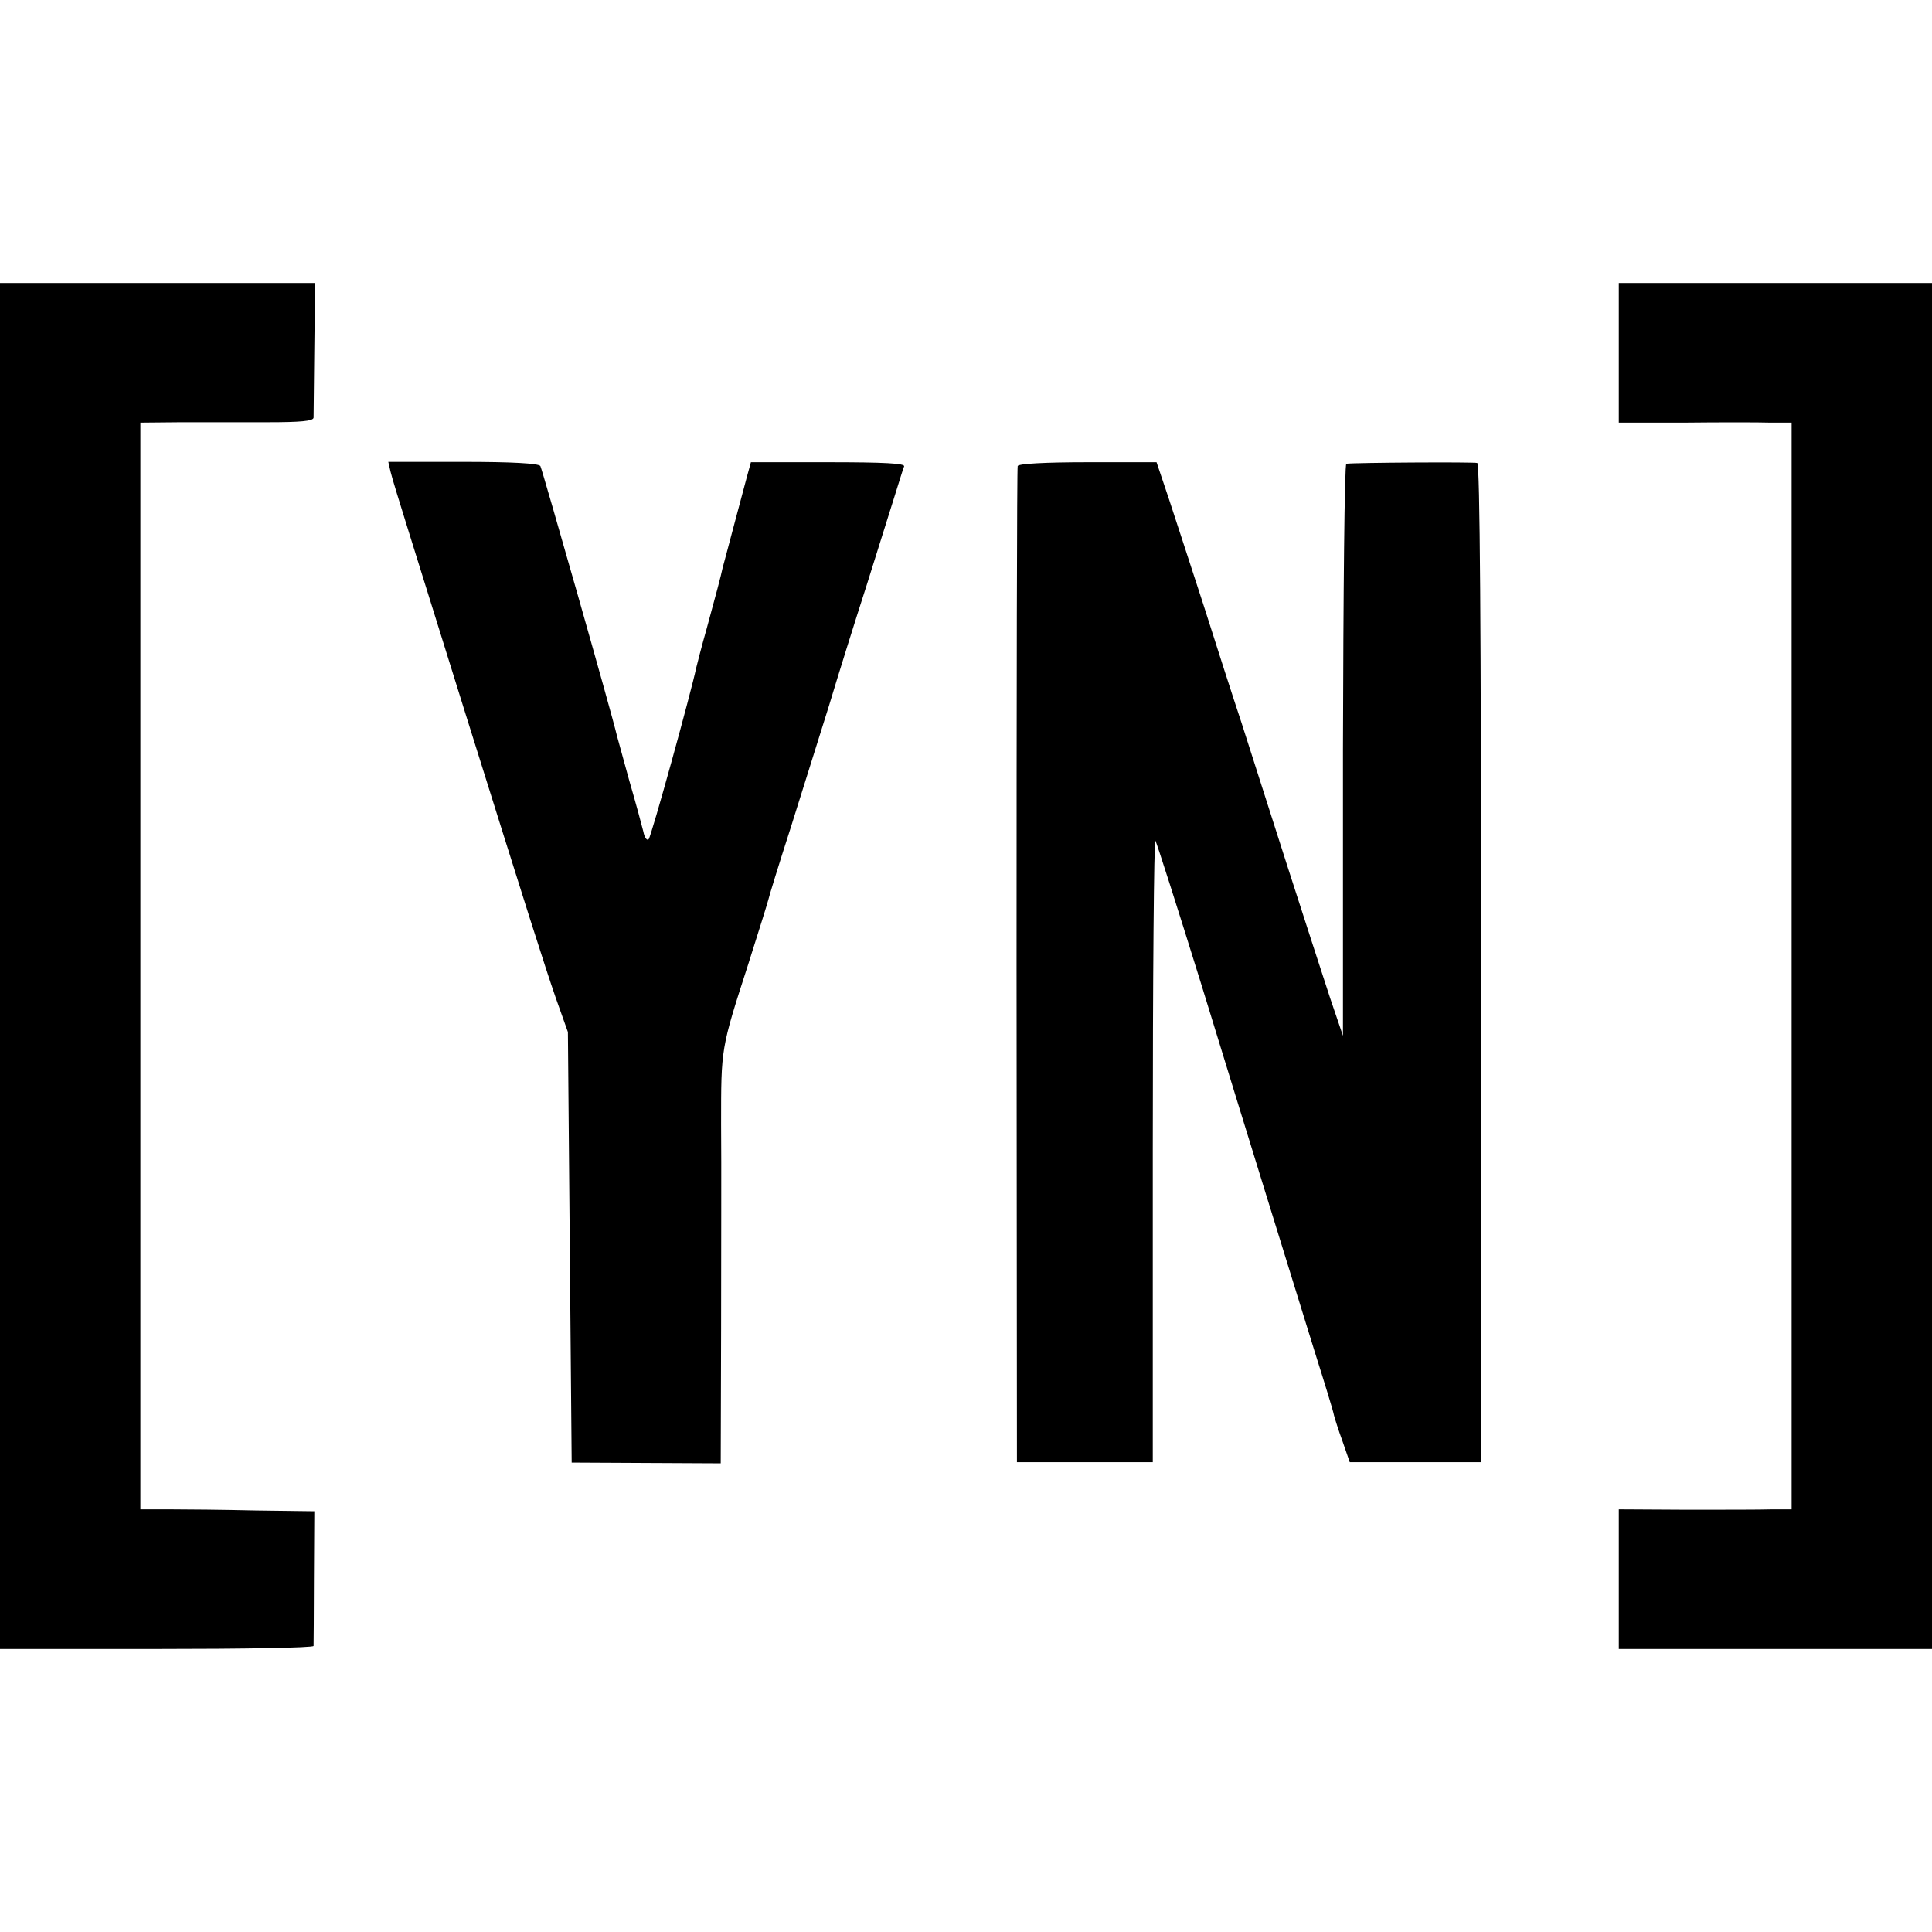
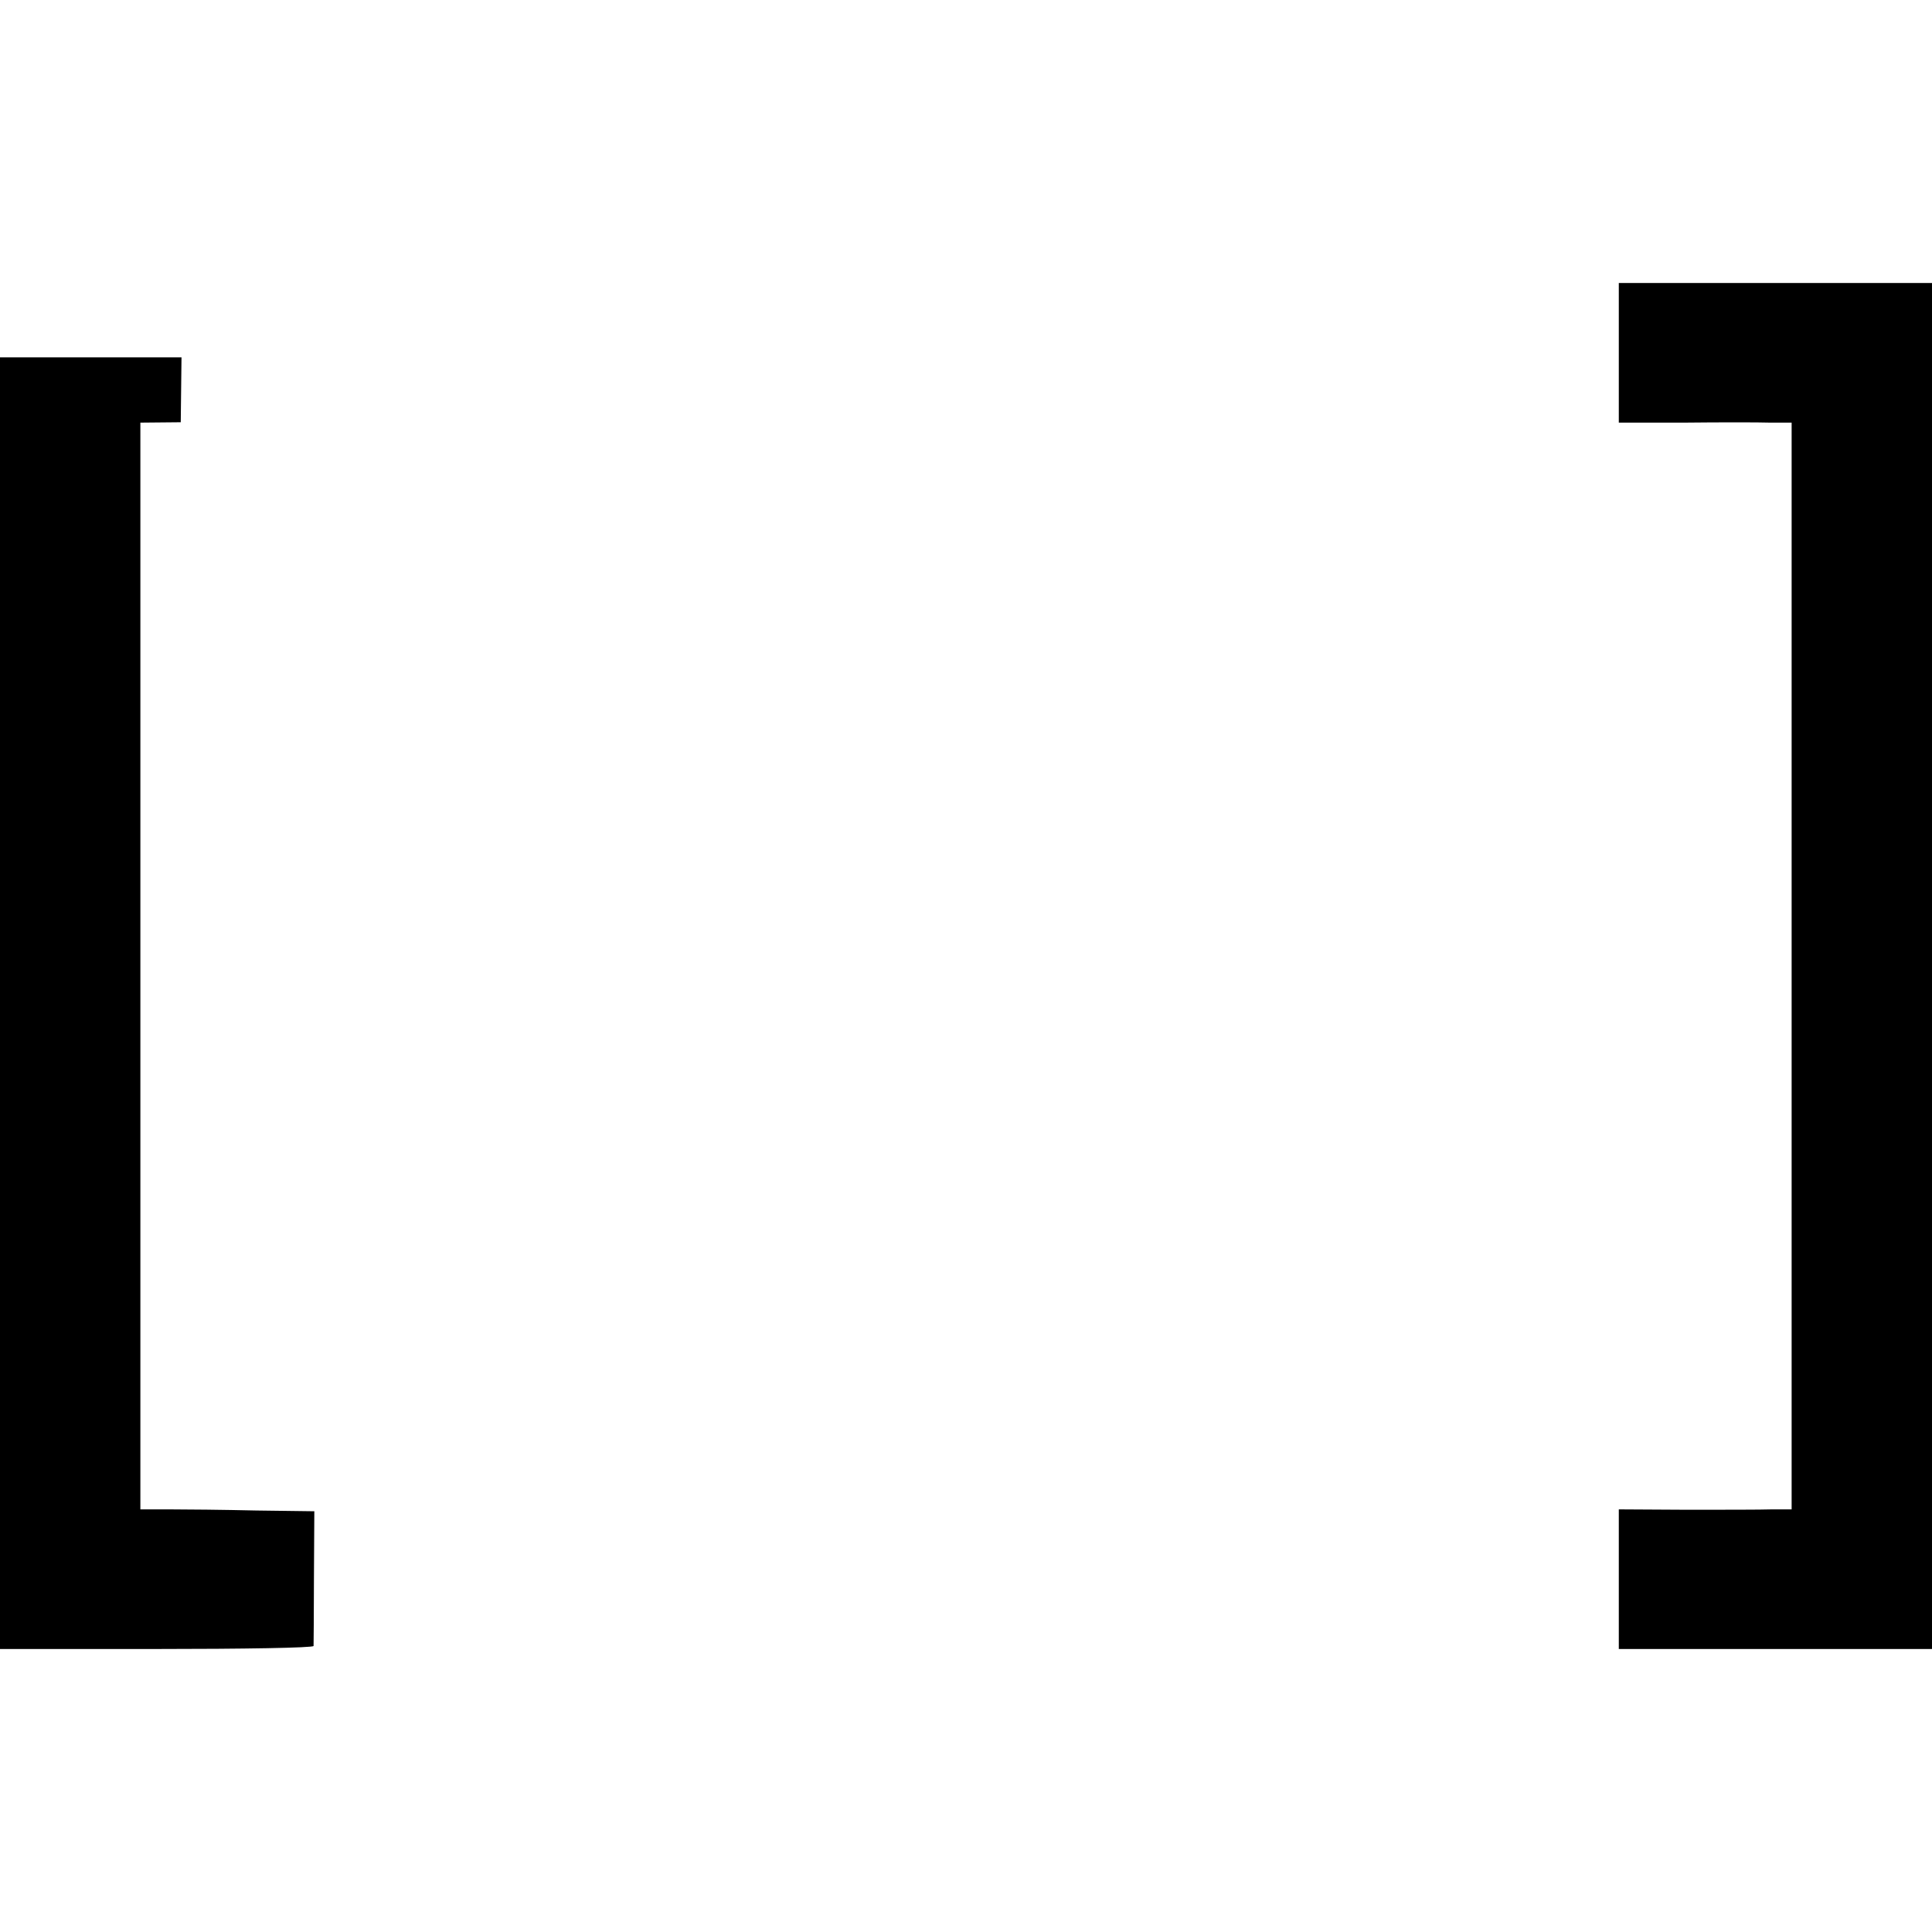
<svg xmlns="http://www.w3.org/2000/svg" version="1.0" width="512pt" height="512pt" viewBox="0 0 512 512" preserveAspectRatio="xMidYMid meet">
  <g transform="translate(0,512) scale(0.1,-0.1)" fill="#000000" stroke="none">
-     <path d="M0 2560 l0 -1810 415 0 c228 0 415 3 416 8 0 4 1 86 1 182 l1 175 -154 2 c-85 2 -188 3 -230 3 l-77 0 0 1440 0 1440 107 1 c58 0 161 0 229 0 89 0 122 3 123 12 0 6 1 90 2 185 l2 172 -417 0 -418 0 0 -1810z" />
+     <path d="M0 2560 l0 -1810 415 0 c228 0 415 3 416 8 0 4 1 86 1 182 l1 175 -154 2 c-85 2 -188 3 -230 3 l-77 0 0 1440 0 1440 107 1 l2 172 -417 0 -418 0 0 -1810z" />
    <path d="M4290 4185 l0 -185 173 0 c94 1 197 1 228 0 l57 0 0 -1440 0 -1440 -52 0 c-28 -1 -131 -1 -228 -1 l-178 1 0 -185 0 -185 415 0 415 0 0 1810 0 1810 -415 0 -415 0 0 -185z" />
-     <path d="M1035 3870 c3 -14 26 -88 50 -165 24 -77 89 -286 145 -465 172 -549 211 -672 243 -765 l32 -90 5 -571 5 -570 198 -1 197 -1 1 357 c0 196 1 439 0 541 0 204 -1 199 72 425 28 88 52 165 53 170 1 6 27 91 59 190 31 99 77 245 102 325 24 80 69 224 100 320 30 96 64 204 75 239 11 35 21 68 24 75 3 8 -52 11 -201 11 l-205 0 -11 -40 c-6 -22 -22 -83 -36 -135 -14 -52 -26 -99 -28 -105 -4 -20 -18 -72 -42 -160 -14 -49 -26 -97 -28 -105 -13 -63 -119 -447 -126 -454 -4 -5 -11 4 -14 20 -4 16 -20 76 -37 134 -16 58 -31 112 -33 120 -13 57 -198 706 -203 715 -5 7 -75 11 -205 11 l-198 0 6 -26z" />
-     <path d="M2697 3885 c-2 -5 -3 -602 -3 -1325 l1 -1315 180 0 180 0 0 827 c0 455 3 824 7 820 3 -4 58 -176 122 -382 120 -391 222 -720 301 -975 26 -82 49 -157 50 -165 2 -8 12 -40 23 -70 l19 -55 174 0 174 0 0 1322 c0 879 -3 1324 -10 1326 -9 3 -328 1 -347 -2 -5 0 -8 -342 -9 -758 l0 -758 -34 100 c-18 55 -70 215 -115 355 -45 140 -99 309 -120 375 -22 66 -67 206 -100 310 -34 105 -76 233 -93 285 l-32 95 -182 0 c-115 0 -184 -4 -186 -10z" />
  </g>
</svg>